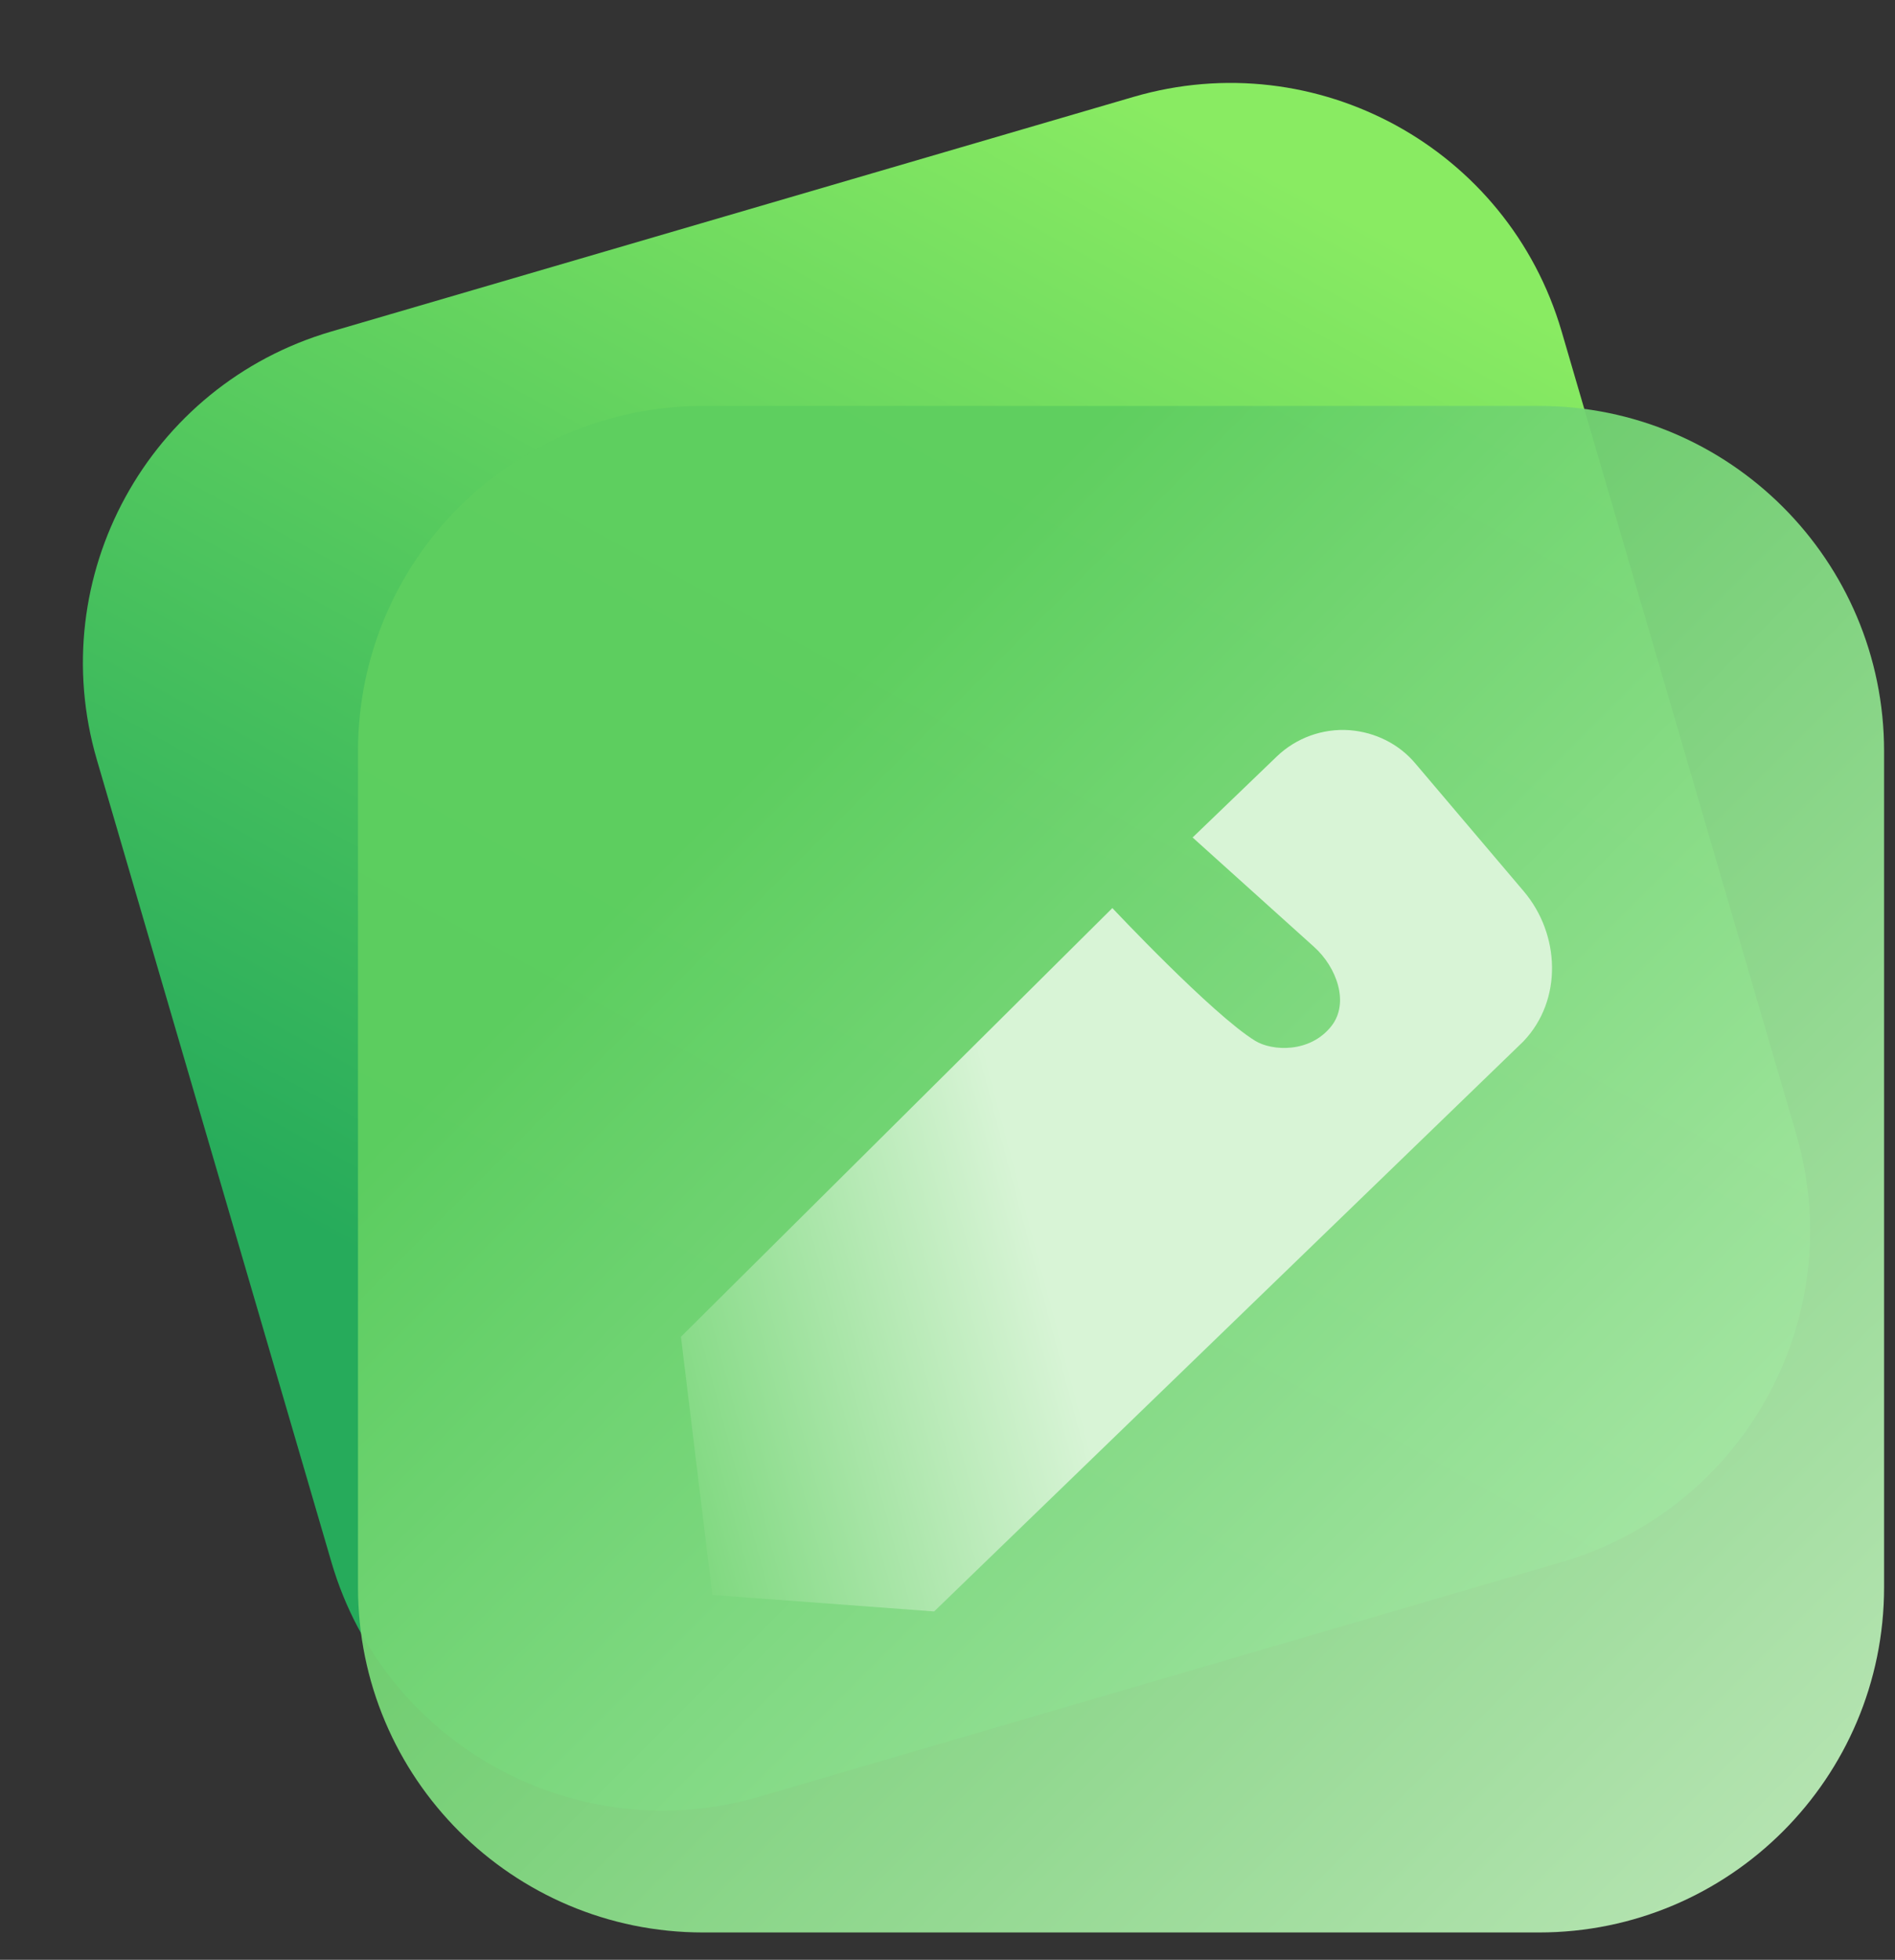
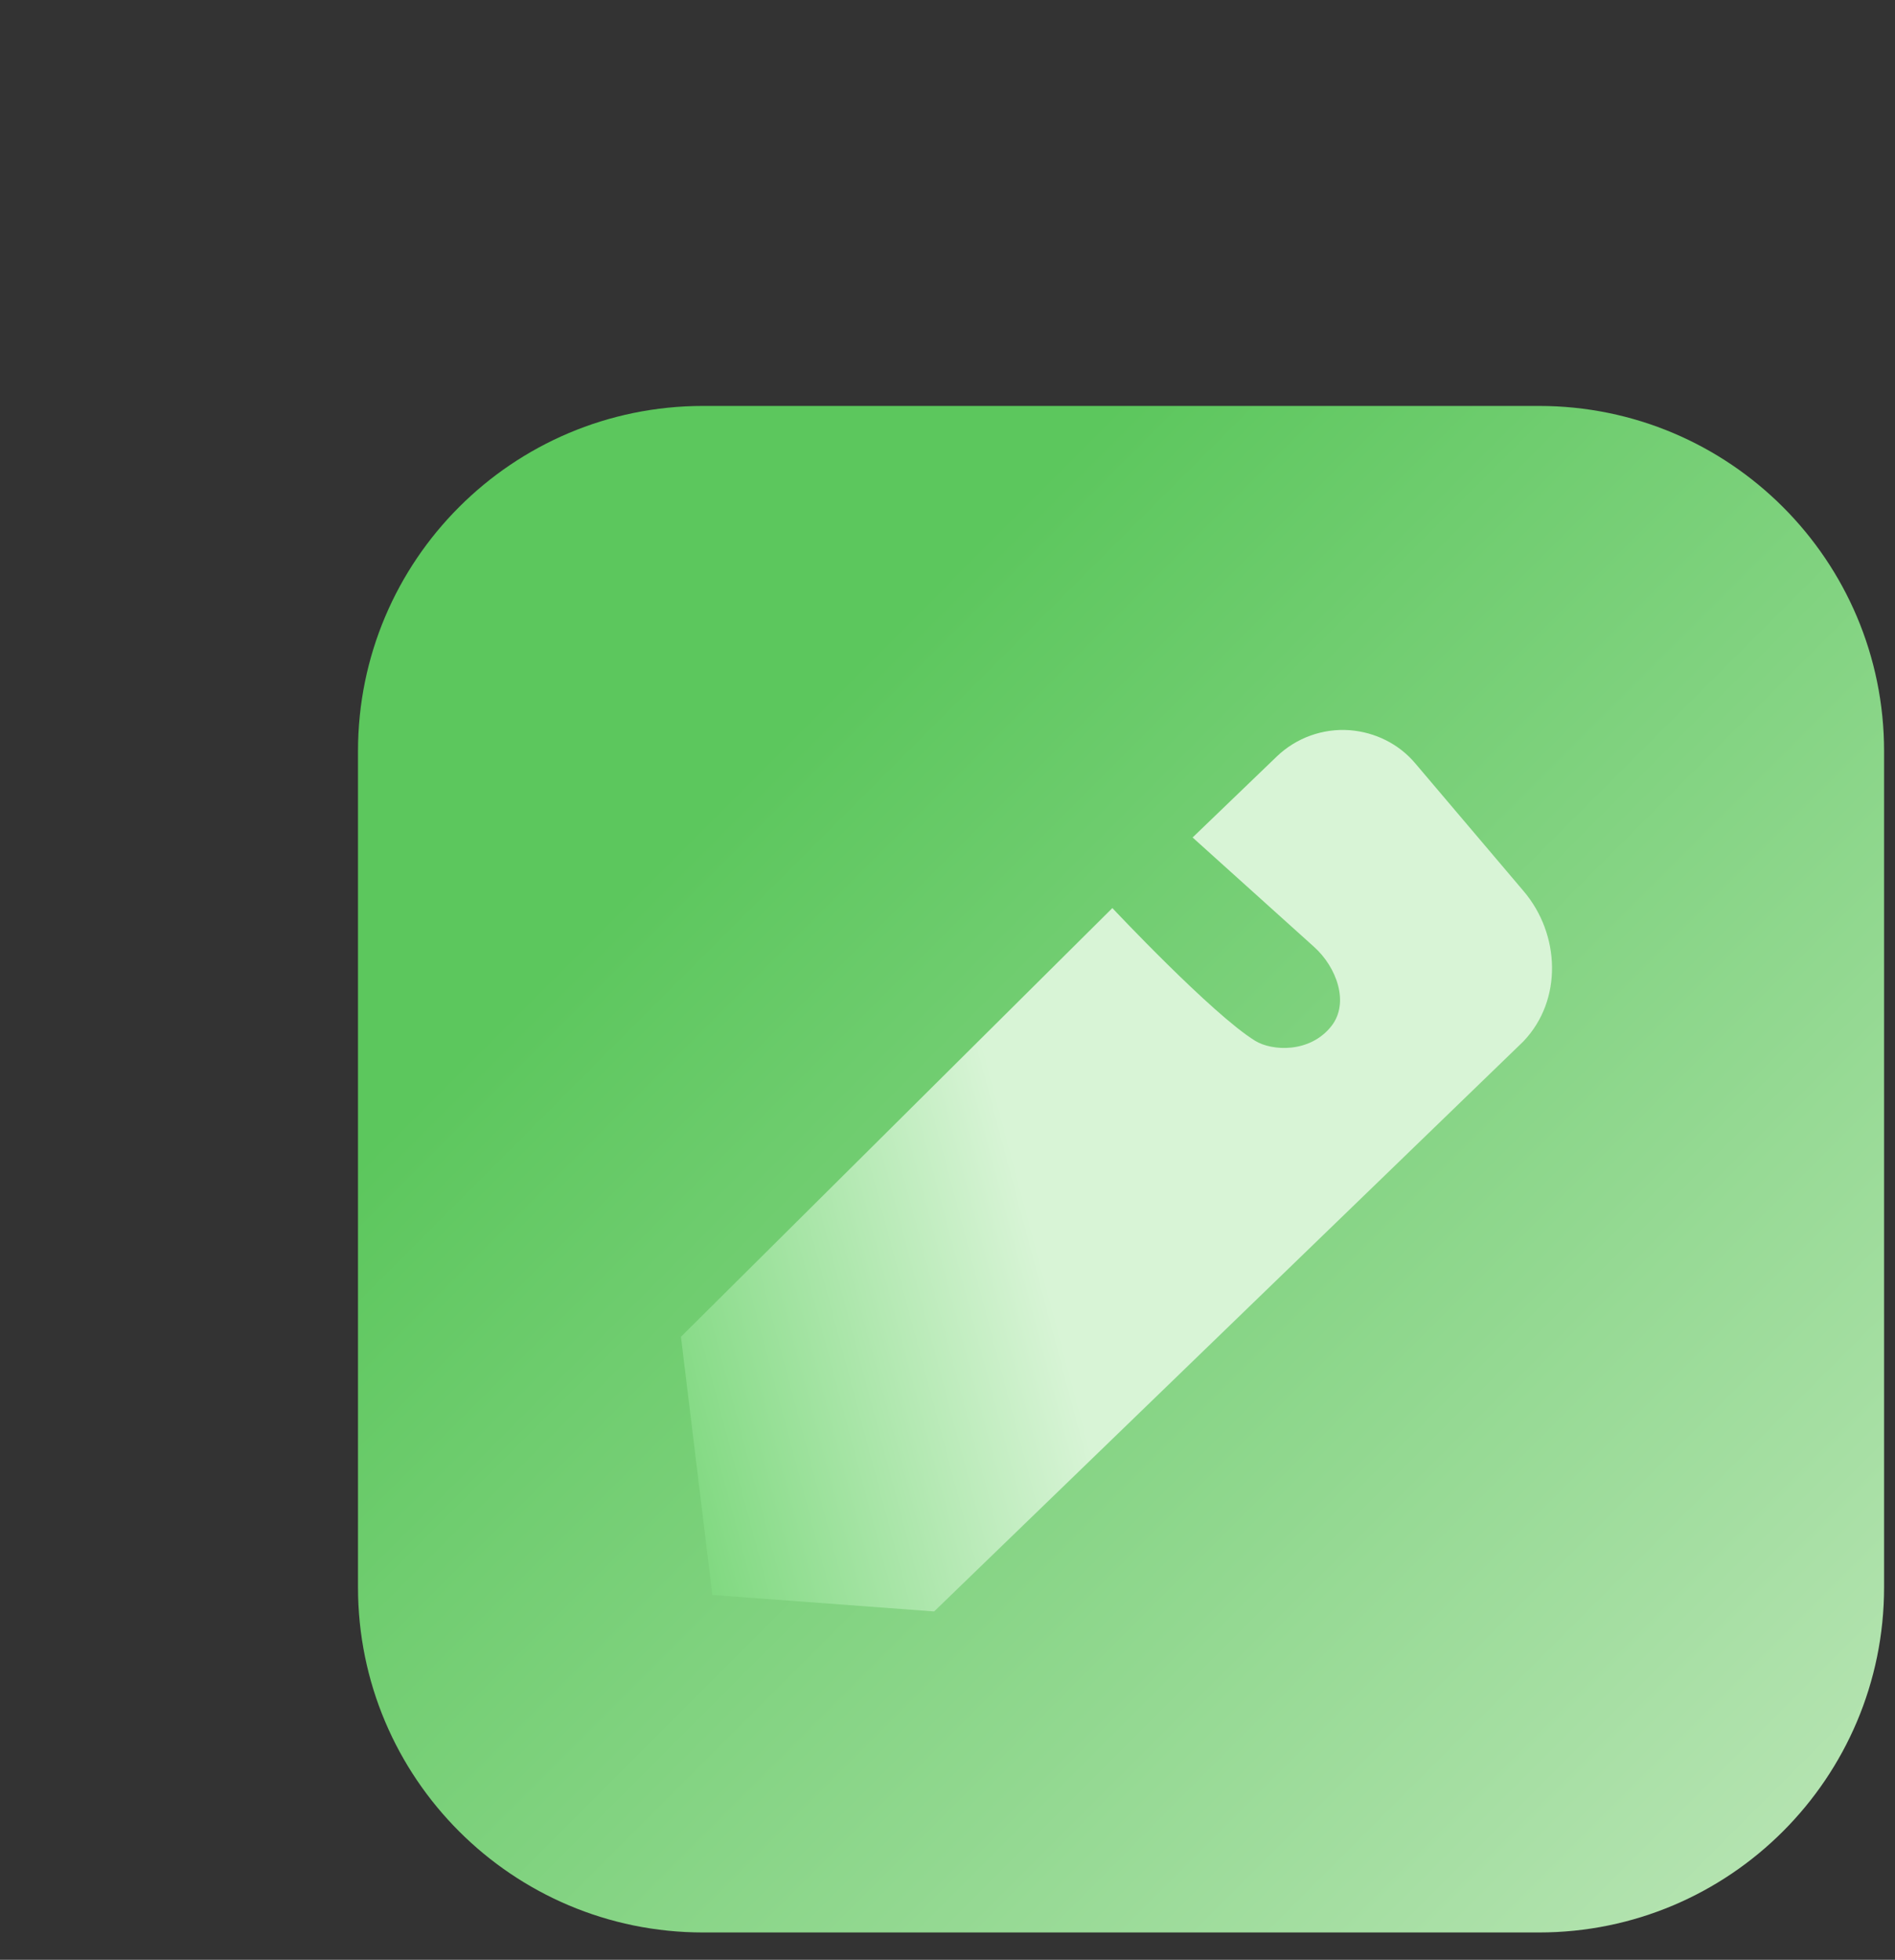
<svg xmlns="http://www.w3.org/2000/svg" width="59" height="61" viewBox="0 0 59 61" fill="none">
  <rect x="0" y="0" width="59" height="61" fill="#333333" stroke="none" />
-   <path d="M35.29 3.016L10.314 10.319C4.618 11.985 1.35 17.953 3.016 23.649L10.32 48.626C11.985 54.322 17.953 57.589 23.649 55.923L48.626 48.62C54.322 46.954 57.589 40.986 55.923 35.29L48.62 10.313C46.954 4.617 40.986 1.35 35.29 3.016Z" fill="url(#paint0_linear_5034_334)" />
  <path opacity="0.95" d="M47.914 12.635H21.892C15.957 12.635 11.146 17.446 11.146 23.381V49.403C11.146 55.338 15.957 60.149 21.892 60.149H47.914C53.849 60.149 58.66 55.338 58.66 49.403V23.381C58.66 17.446 53.849 12.635 47.914 12.635Z" fill="url(#paint1_linear_5034_334)" />
  <path d="M22.18 49.654L21.201 41.608L34.633 28.264C34.633 28.264 37.733 31.565 39.076 32.394C39.604 32.72 40.784 32.783 41.449 31.942C42.026 31.214 41.612 30.097 40.909 29.469L37.131 26.067L39.754 23.544C40.357 22.966 41.185 22.665 42.026 22.728C42.817 22.791 43.558 23.155 44.072 23.77L47.437 27.737C48.579 29.08 48.654 31.126 47.437 32.406C47.424 32.419 47.412 32.431 47.399 32.444L29.084 50.157L22.155 49.642L22.18 49.654Z" fill="url(#paint2_linear_5034_334)" />
  <defs>
    <linearGradient id="paint0_linear_5034_334" x1="41.952" y1="6.653" x2="10.502" y2="64.097" gradientUnits="userSpaceOnUse">
      <stop stop-color="#89EB62" />
      <stop offset="0.66" stop-color="#26AB5B" />
    </linearGradient>
    <linearGradient id="paint1_linear_5034_334" x1="23.021" y1="24.523" x2="56.626" y2="58.115" gradientUnits="userSpaceOnUse">
      <stop stop-color="#5ECE5F" />
      <stop offset="1" stop-color="#BDEDB9" />
    </linearGradient>
    <linearGradient id="paint2_linear_5034_334" x1="14.949" y1="41.859" x2="62.061" y2="29.306" gradientUnits="userSpaceOnUse">
      <stop stop-color="#5ECE5F" />
      <stop offset="0.36" stop-color="#D8F4D6" />
    </linearGradient>
  </defs>
</svg>